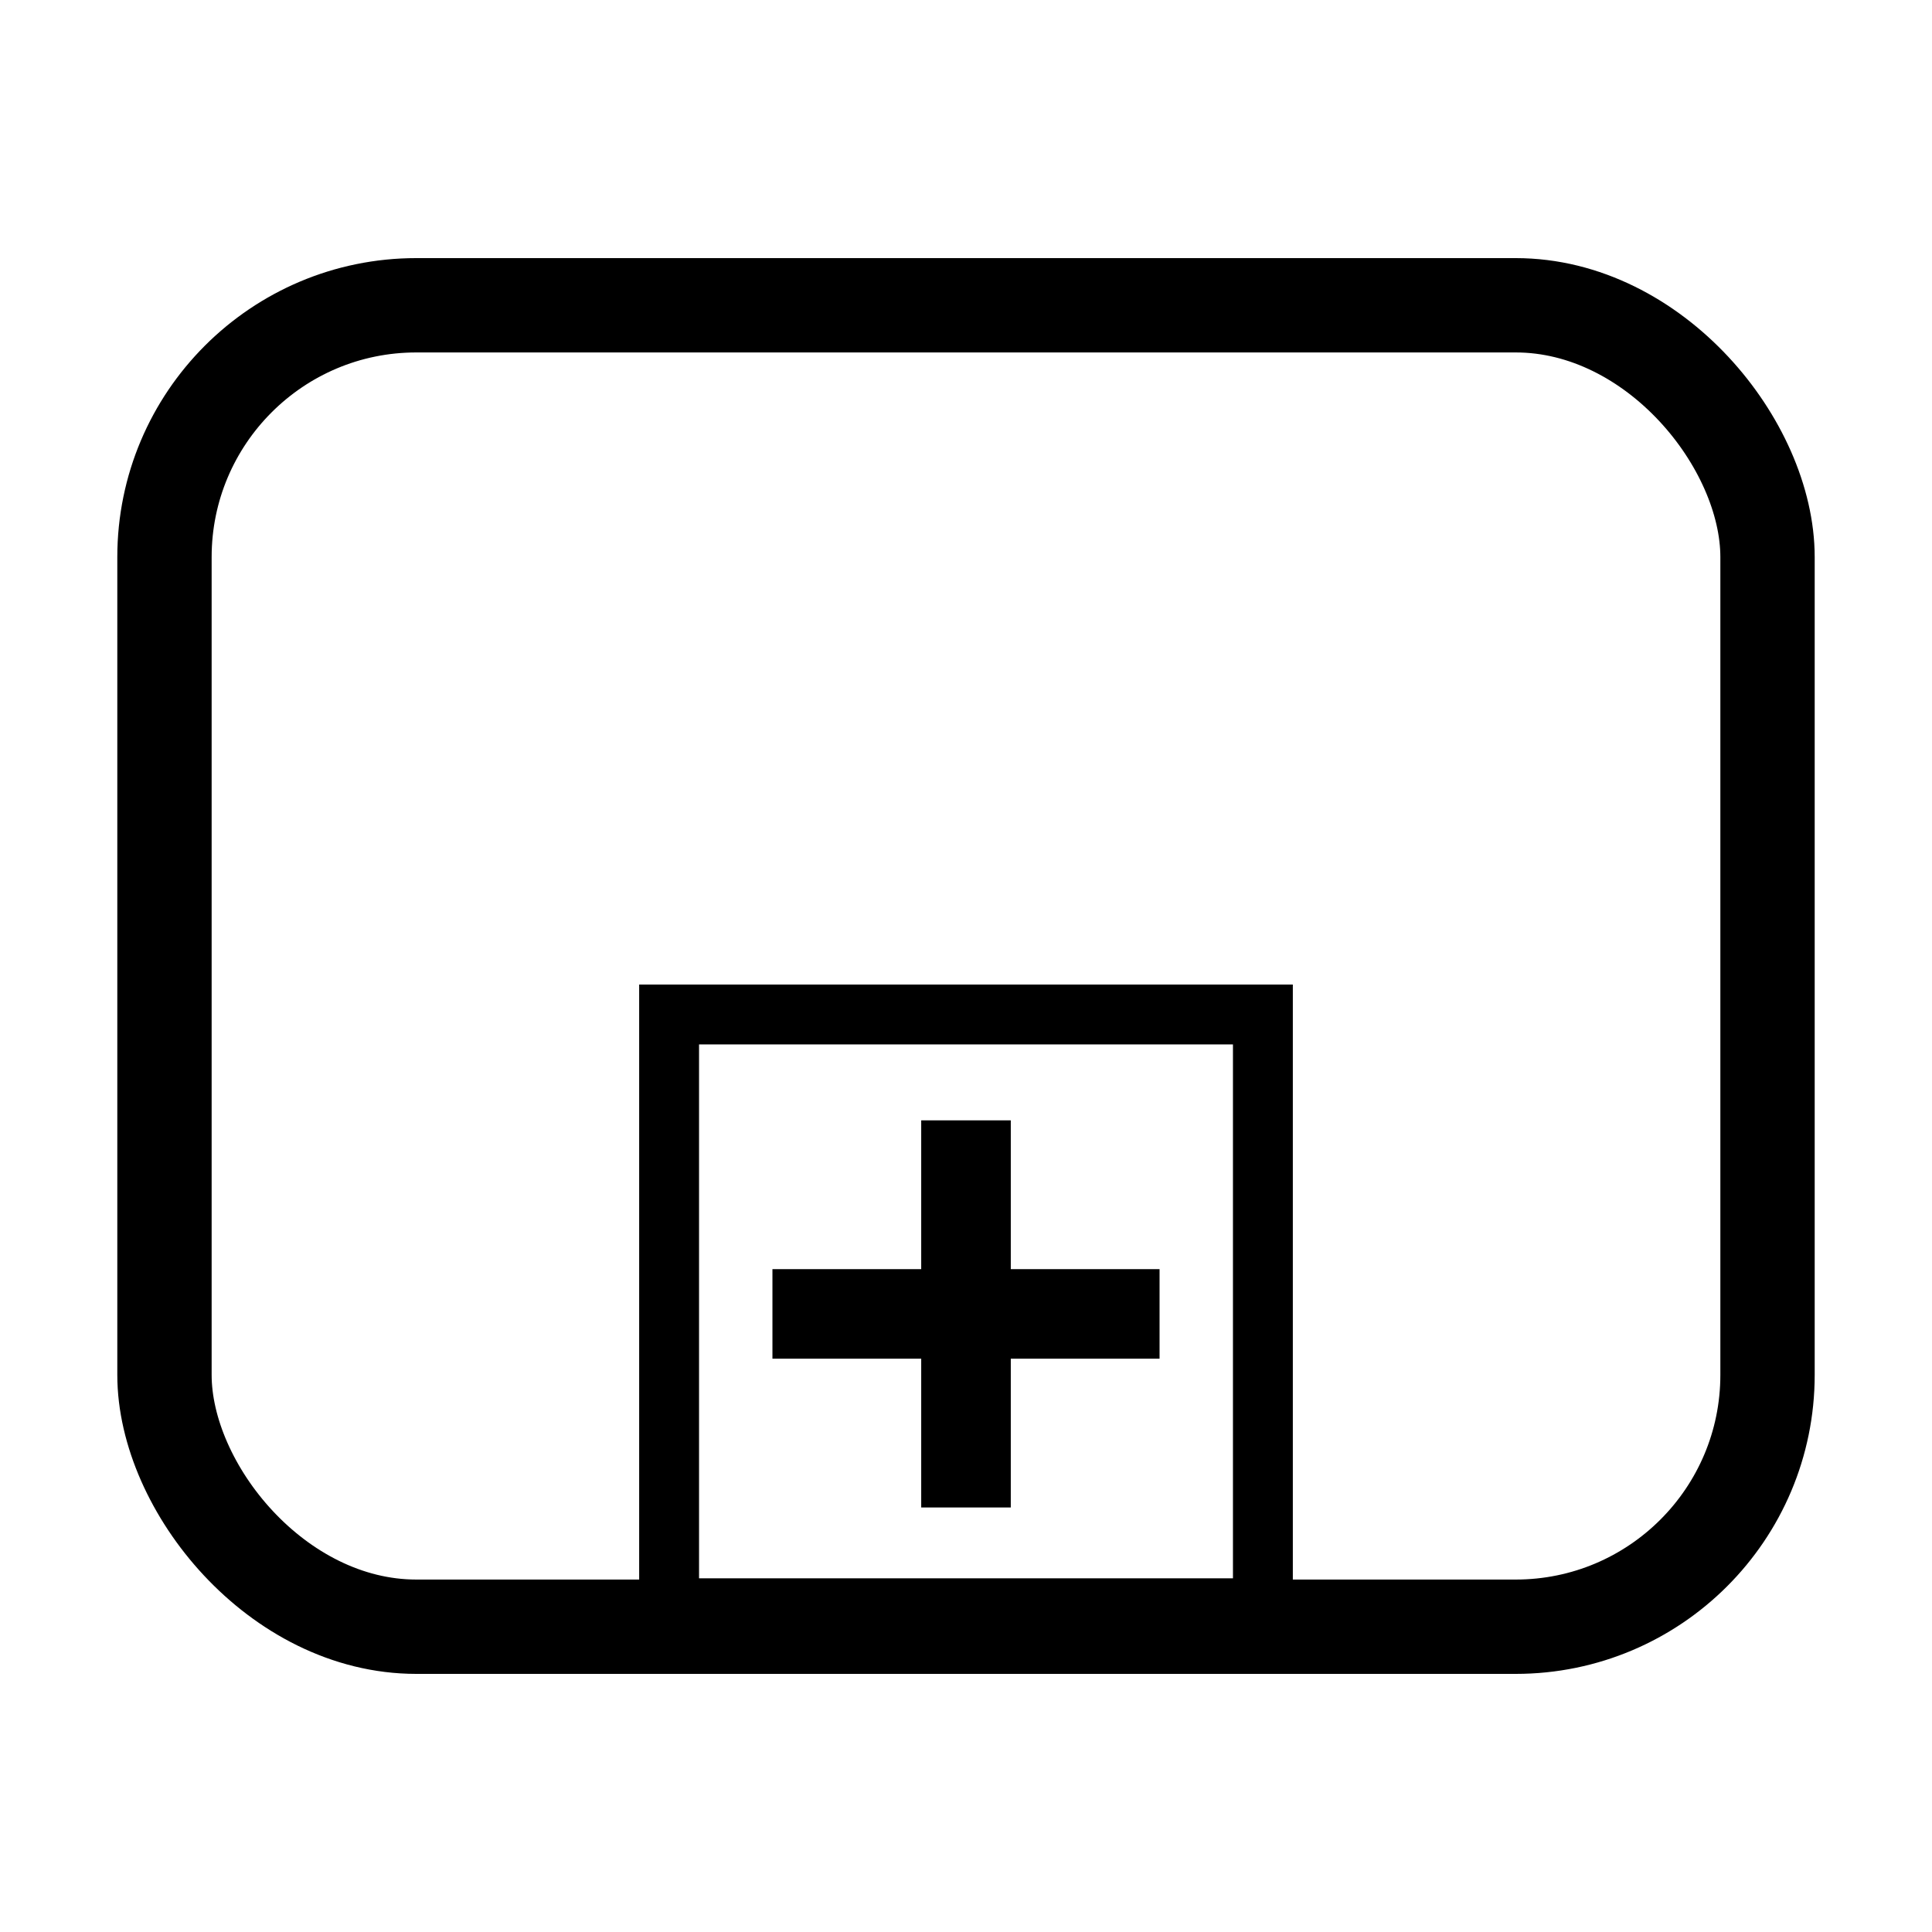
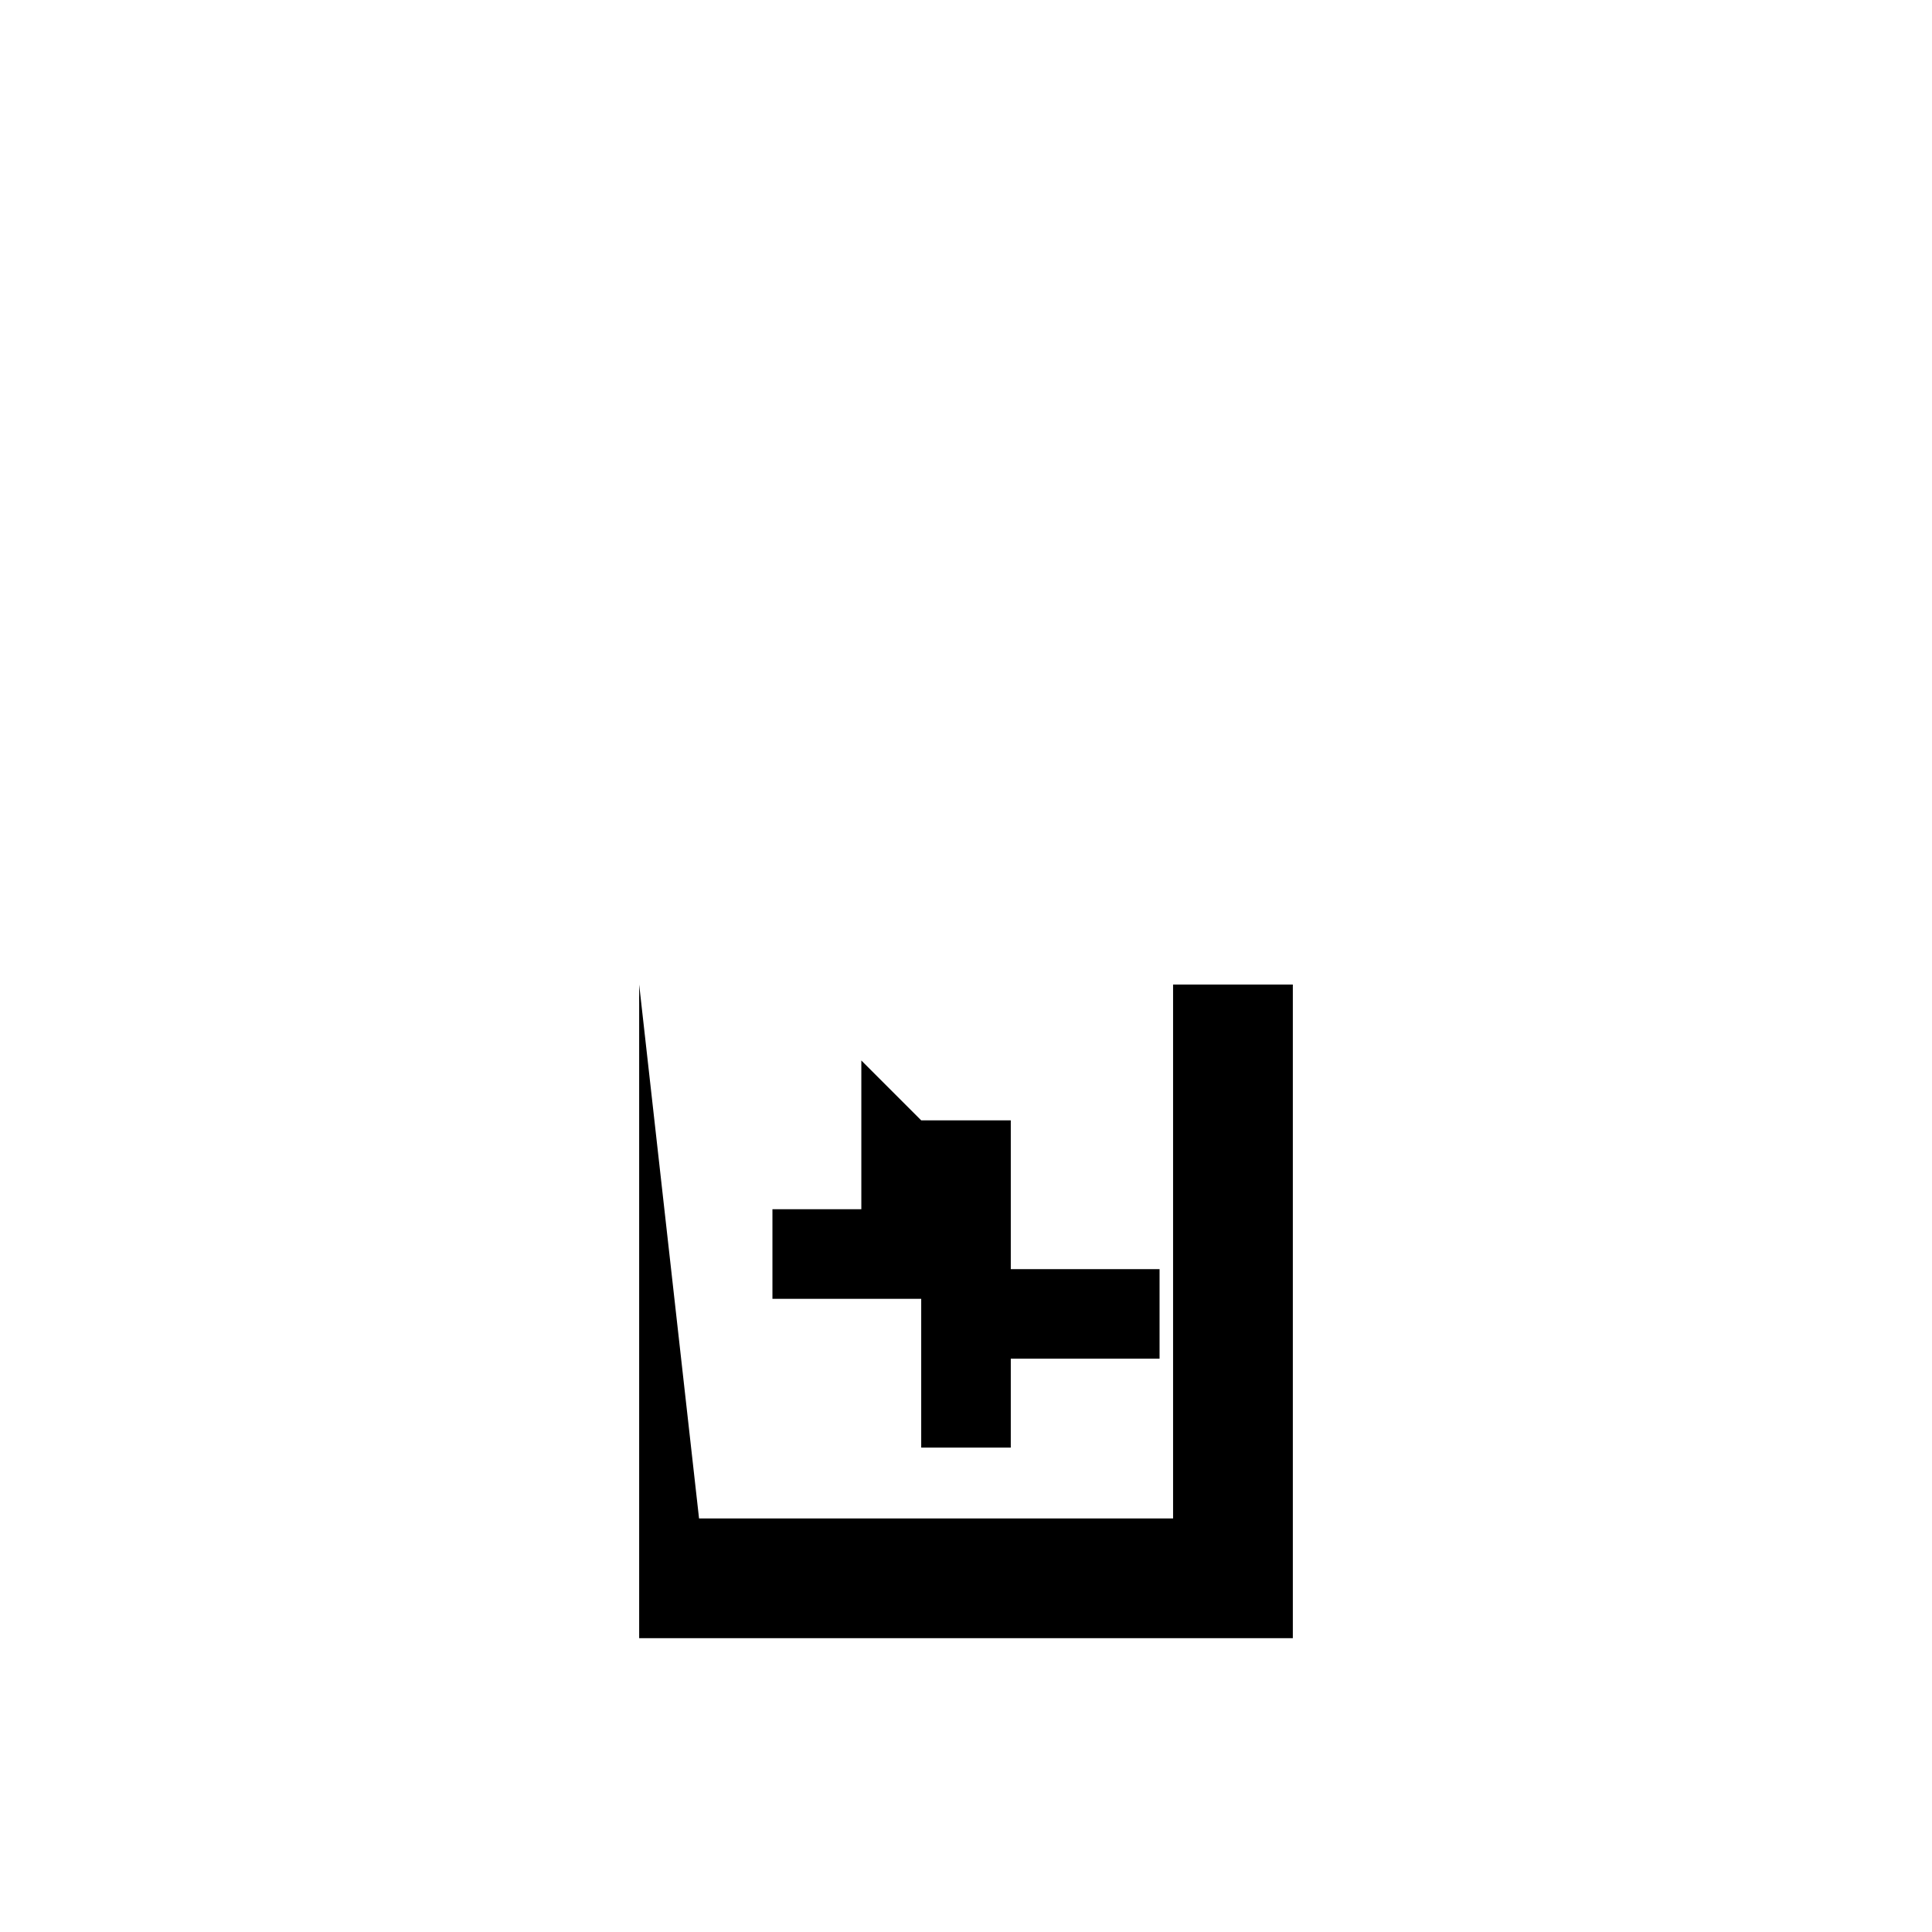
<svg xmlns="http://www.w3.org/2000/svg" width="800" height="800" viewBox="0 0 2048 2048">
  <g transform="translate(0 995.638)">
-     <path fill="currentColor" d="M677.543 48.007V740.92h692.914V48.007zm63.473 63.472h565.968v565.97H741.016zm235.505 80.502v157.701H818.817v94.963H976.52v157.702h94.958V444.645h157.704v-94.963h-157.703v-157.7h-94.957z" />
-     <rect width="1699.302" height="1400.778" x="174.349" y="-672.027" fill="none" stroke="currentColor" stroke-linecap="round" stroke-linejoin="round" stroke-width="100" rx="266.951" />
+     <path fill="currentColor" d="M677.543 48.007V740.92h692.914V48.007zh565.968v565.97H741.016zm235.505 80.502v157.701H818.817v94.963H976.52v157.702h94.958V444.645h157.704v-94.963h-157.703v-157.7h-94.957z" />
  </g>
</svg>